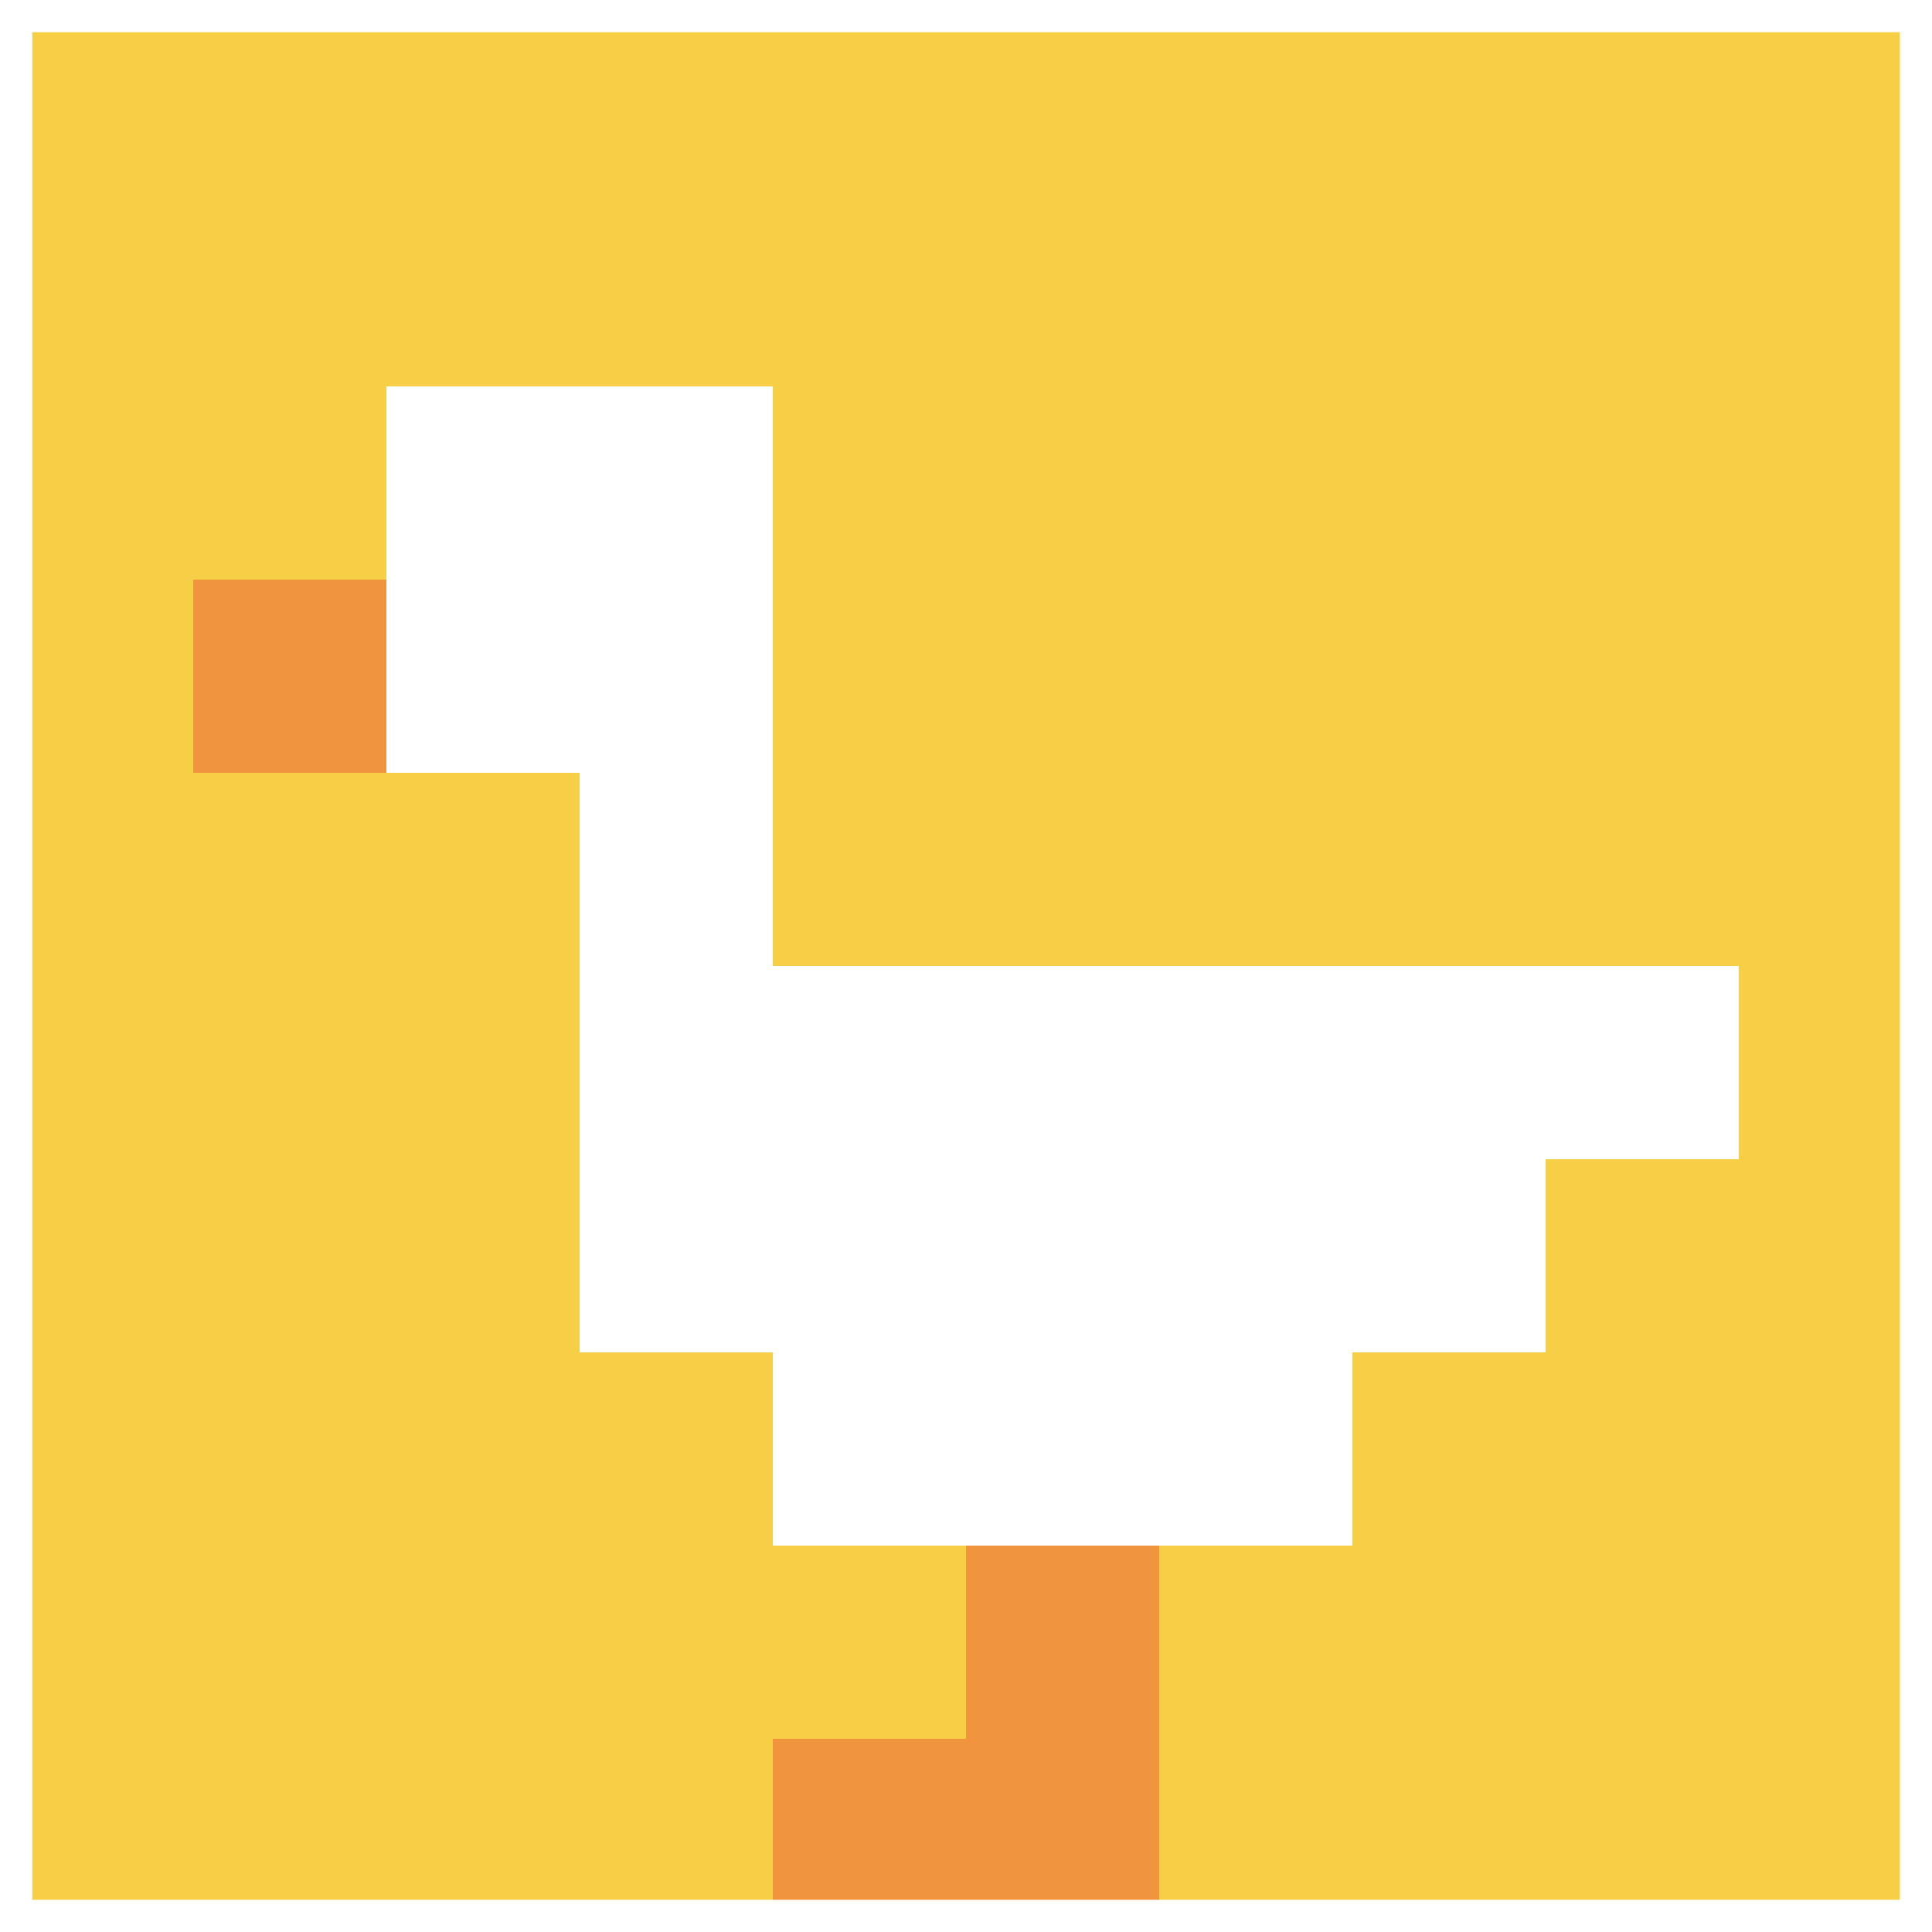
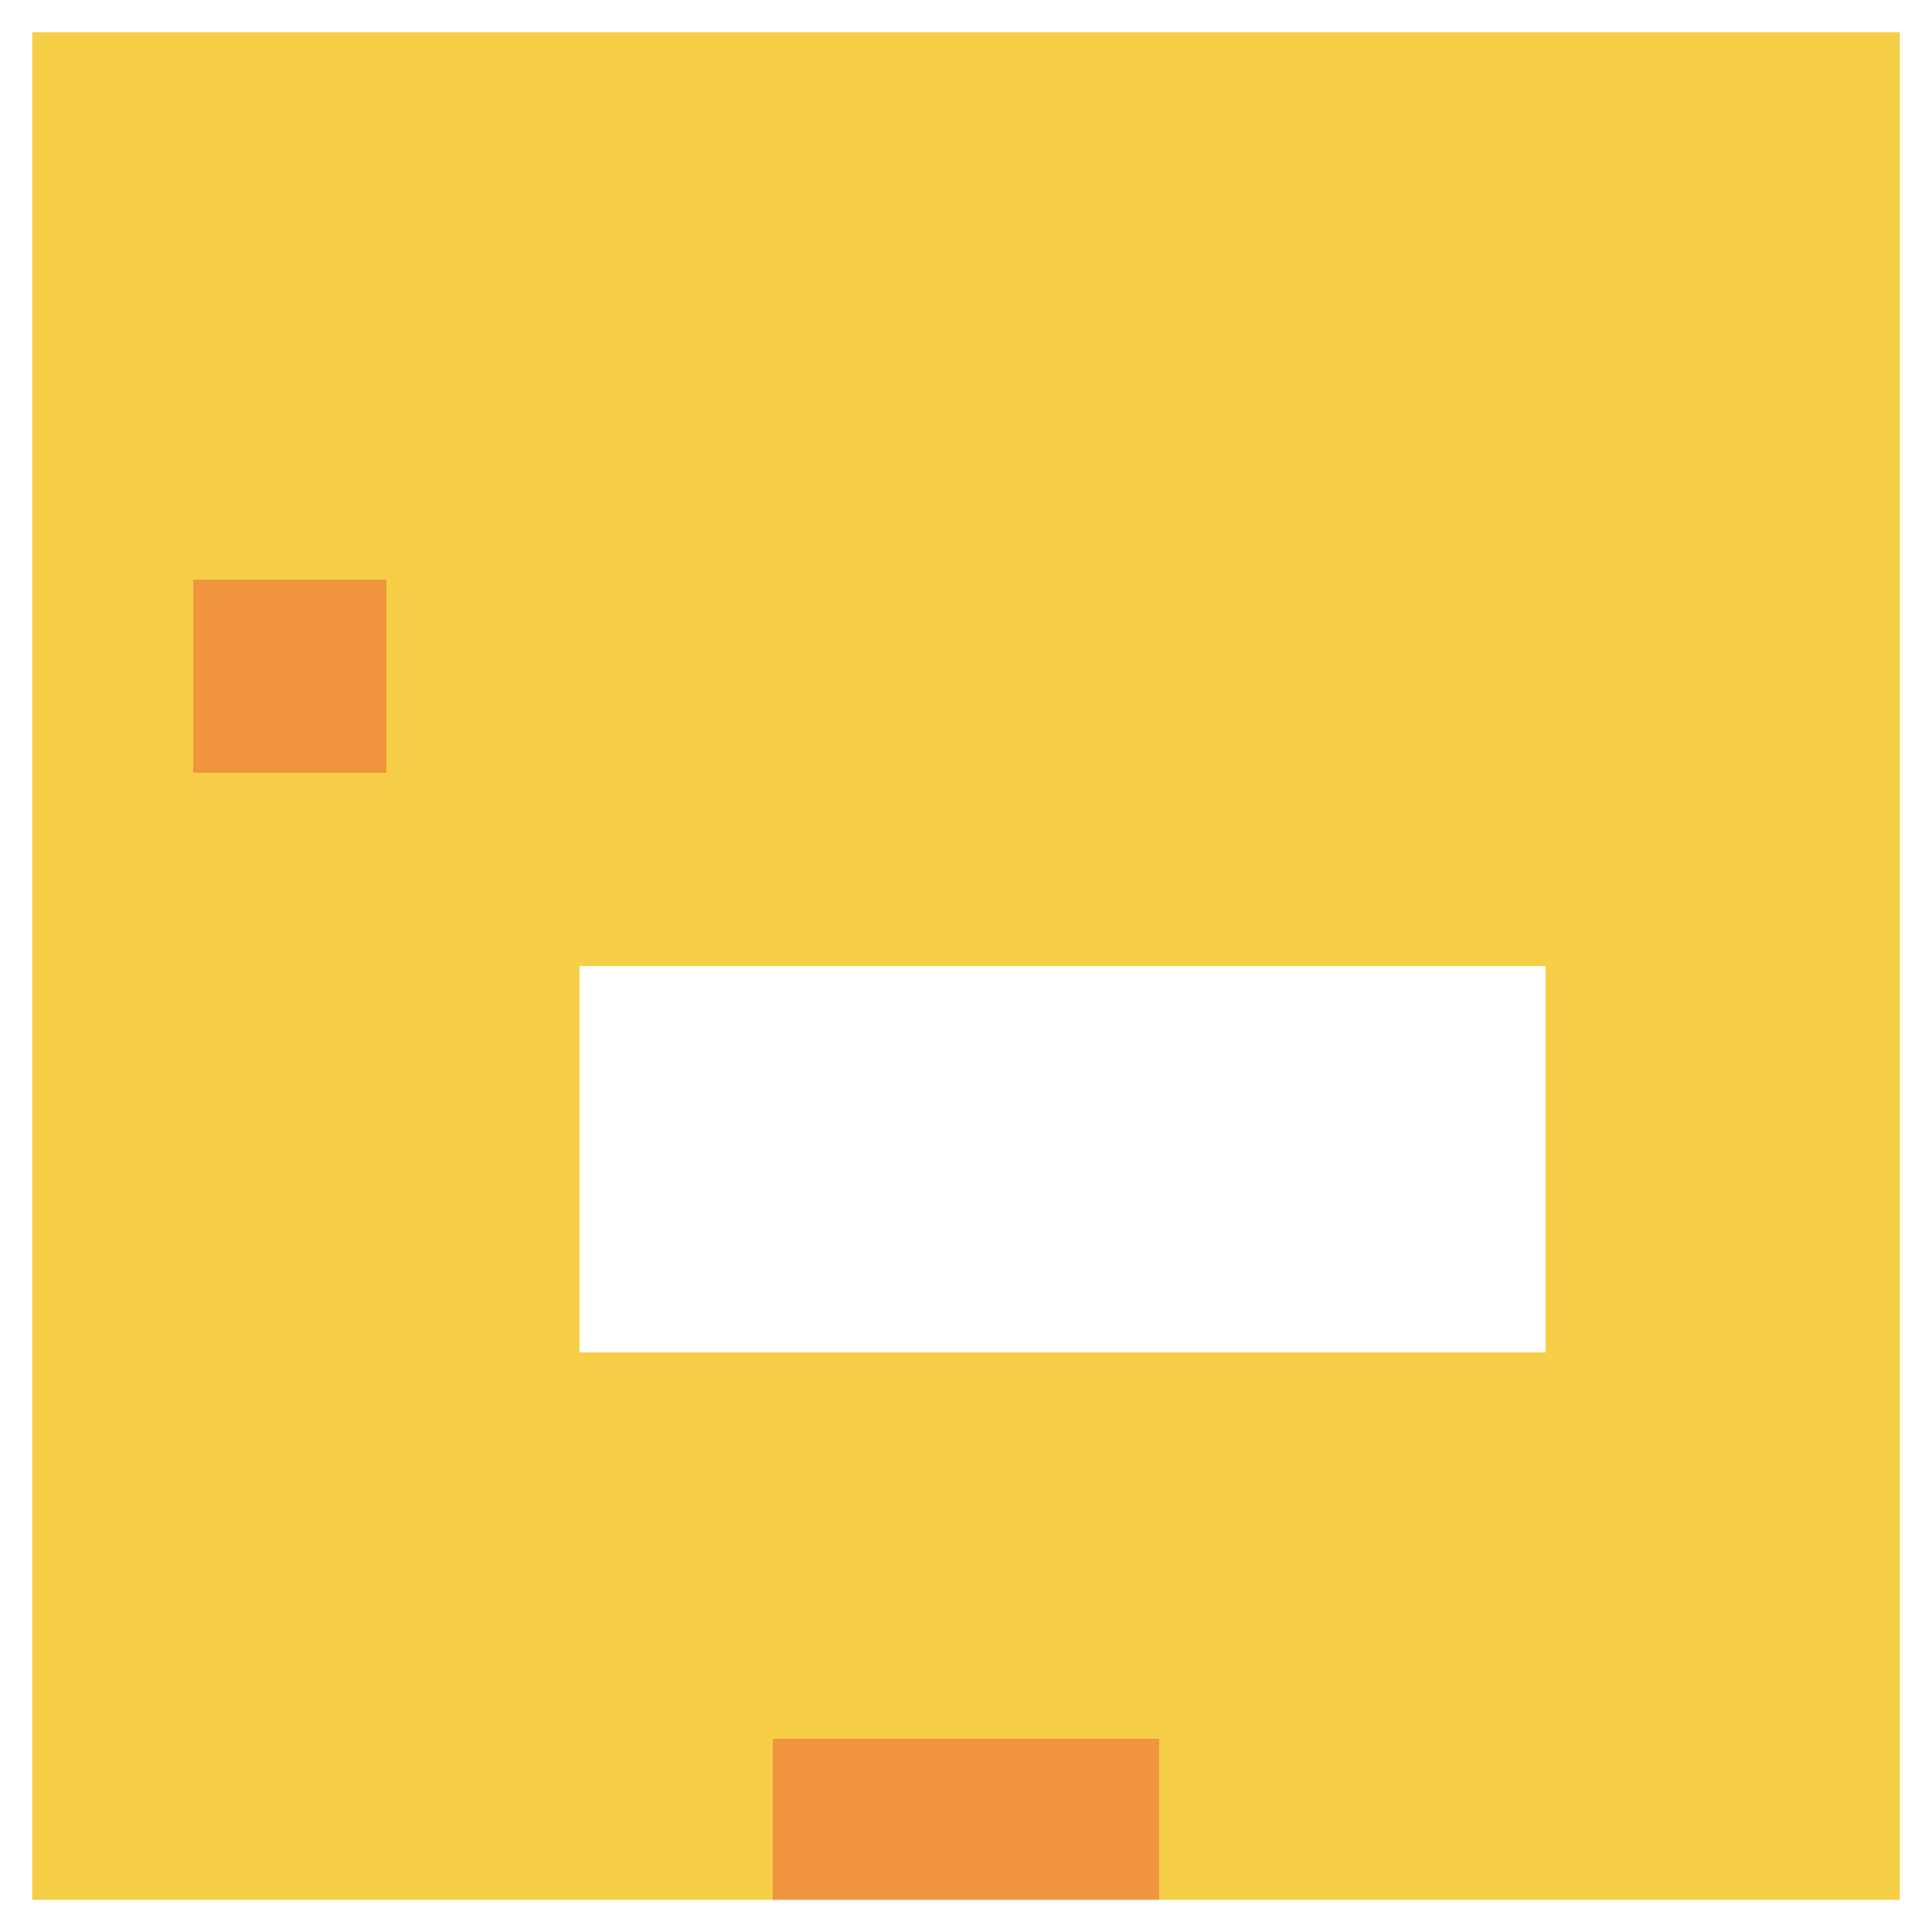
<svg xmlns="http://www.w3.org/2000/svg" version="1.1" width="917" height="917">
  <title>'goose-pfp-772042' by Dmitri Cherniak</title>
  <desc>seed=772042
backgroundColor=#ffffff
padding=23
innerPadding=0
timeout=1100
dimension=1
border=true
Save=function(){return n.handleSave()}
frame=237

Rendered at Tue Oct 03 2023 14:03:48 GMT-0400 (Eastern Daylight Time)
Generated in &lt;1ms
</desc>
  <defs />
  <rect width="100%" height="100%" fill="#ffffff" />
  <g>
    <g id="0-0">
      <rect x="0" y="0" height="917" width="917" fill="#F7CF46" />
      <g>
-         <rect id="0-0-2-2-2-2" x="183.4" y="183.4" width="183.4" height="183.4" fill="#ffffff" />
-         <rect id="0-0-3-2-1-4" x="275.1" y="183.4" width="91.7" height="366.8" fill="#ffffff" />
-         <rect id="0-0-4-5-5-1" x="366.8" y="458.5" width="458.5" height="91.7" fill="#ffffff" />
        <rect id="0-0-3-5-5-2" x="275.1" y="458.5" width="458.5" height="183.4" fill="#ffffff" />
-         <rect id="0-0-4-5-3-3" x="366.8" y="458.5" width="275.1" height="275.1" fill="#ffffff" />
        <rect id="0-0-1-3-1-1" x="91.7" y="275.1" width="91.7" height="91.7" fill="#F0943E" />
-         <rect id="0-0-5-8-1-2" x="458.5" y="733.6" width="91.7" height="183.4" fill="#F0943E" />
        <rect id="0-0-4-9-2-1" x="366.8" y="825.3" width="183.4" height="91.7" fill="#F0943E" />
      </g>
      <rect x="0" y="0" stroke="white" stroke-width="30.567" height="917" width="917" fill="none" />
    </g>
  </g>
</svg>